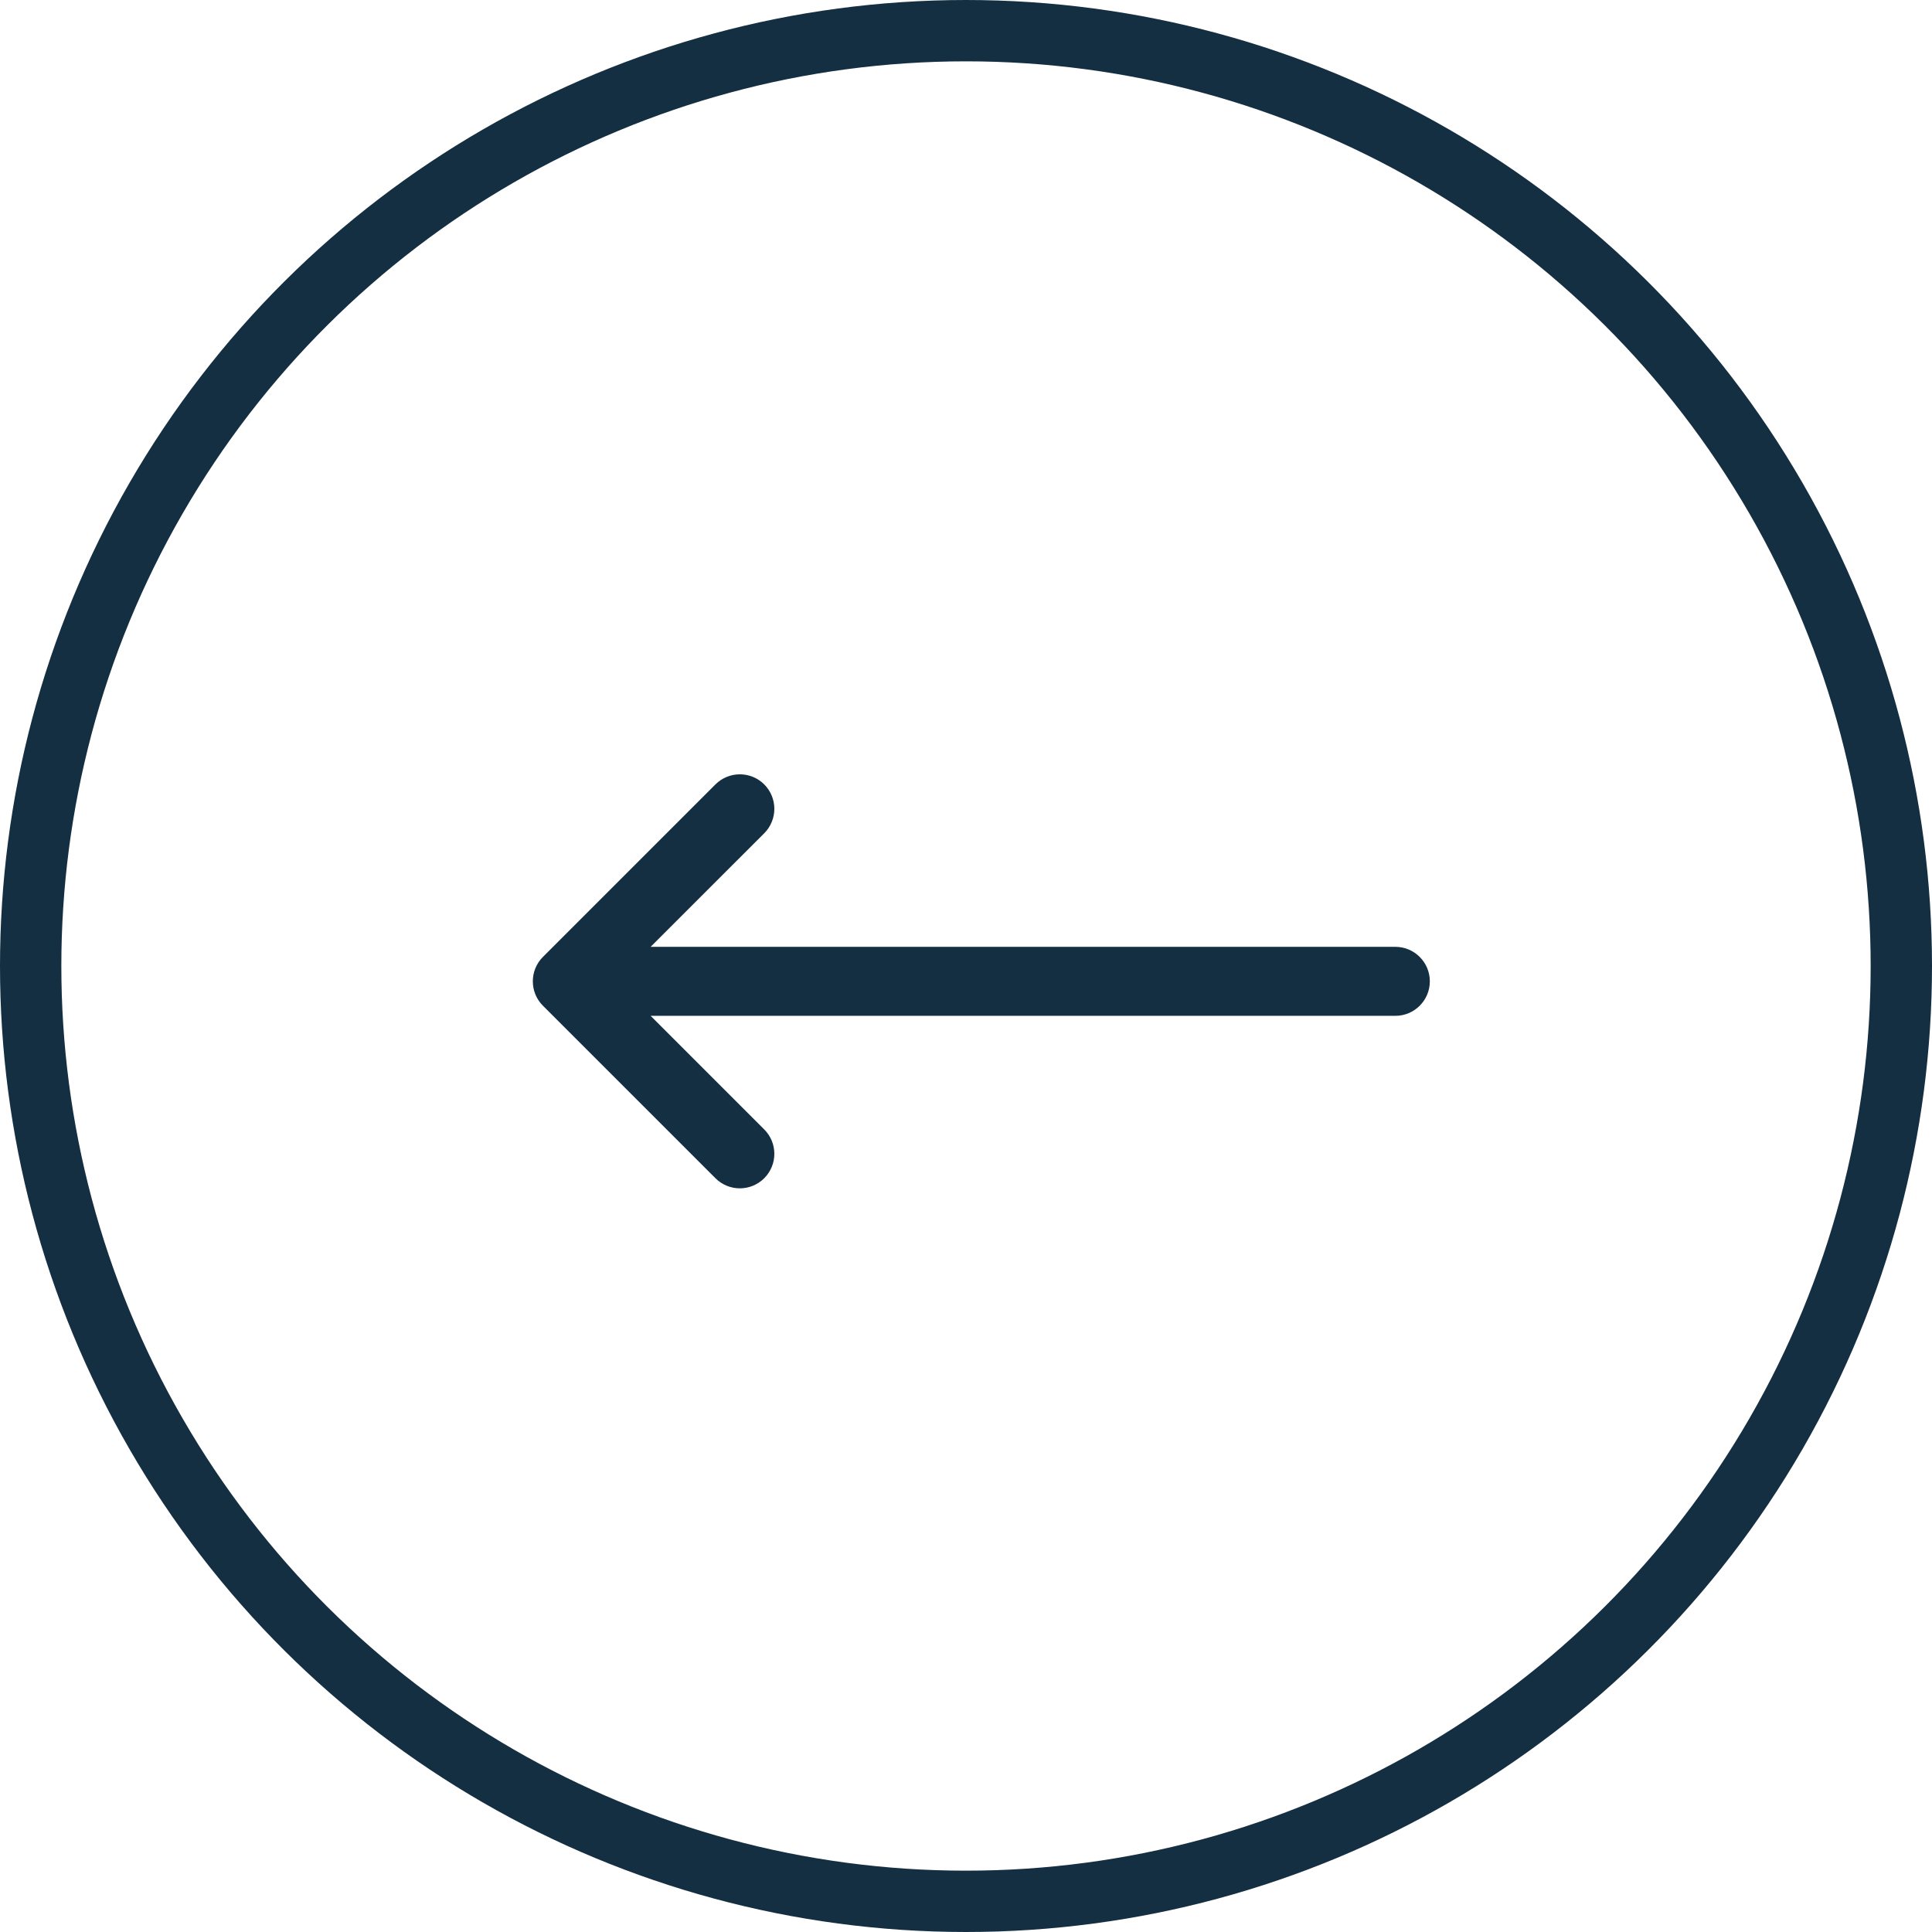
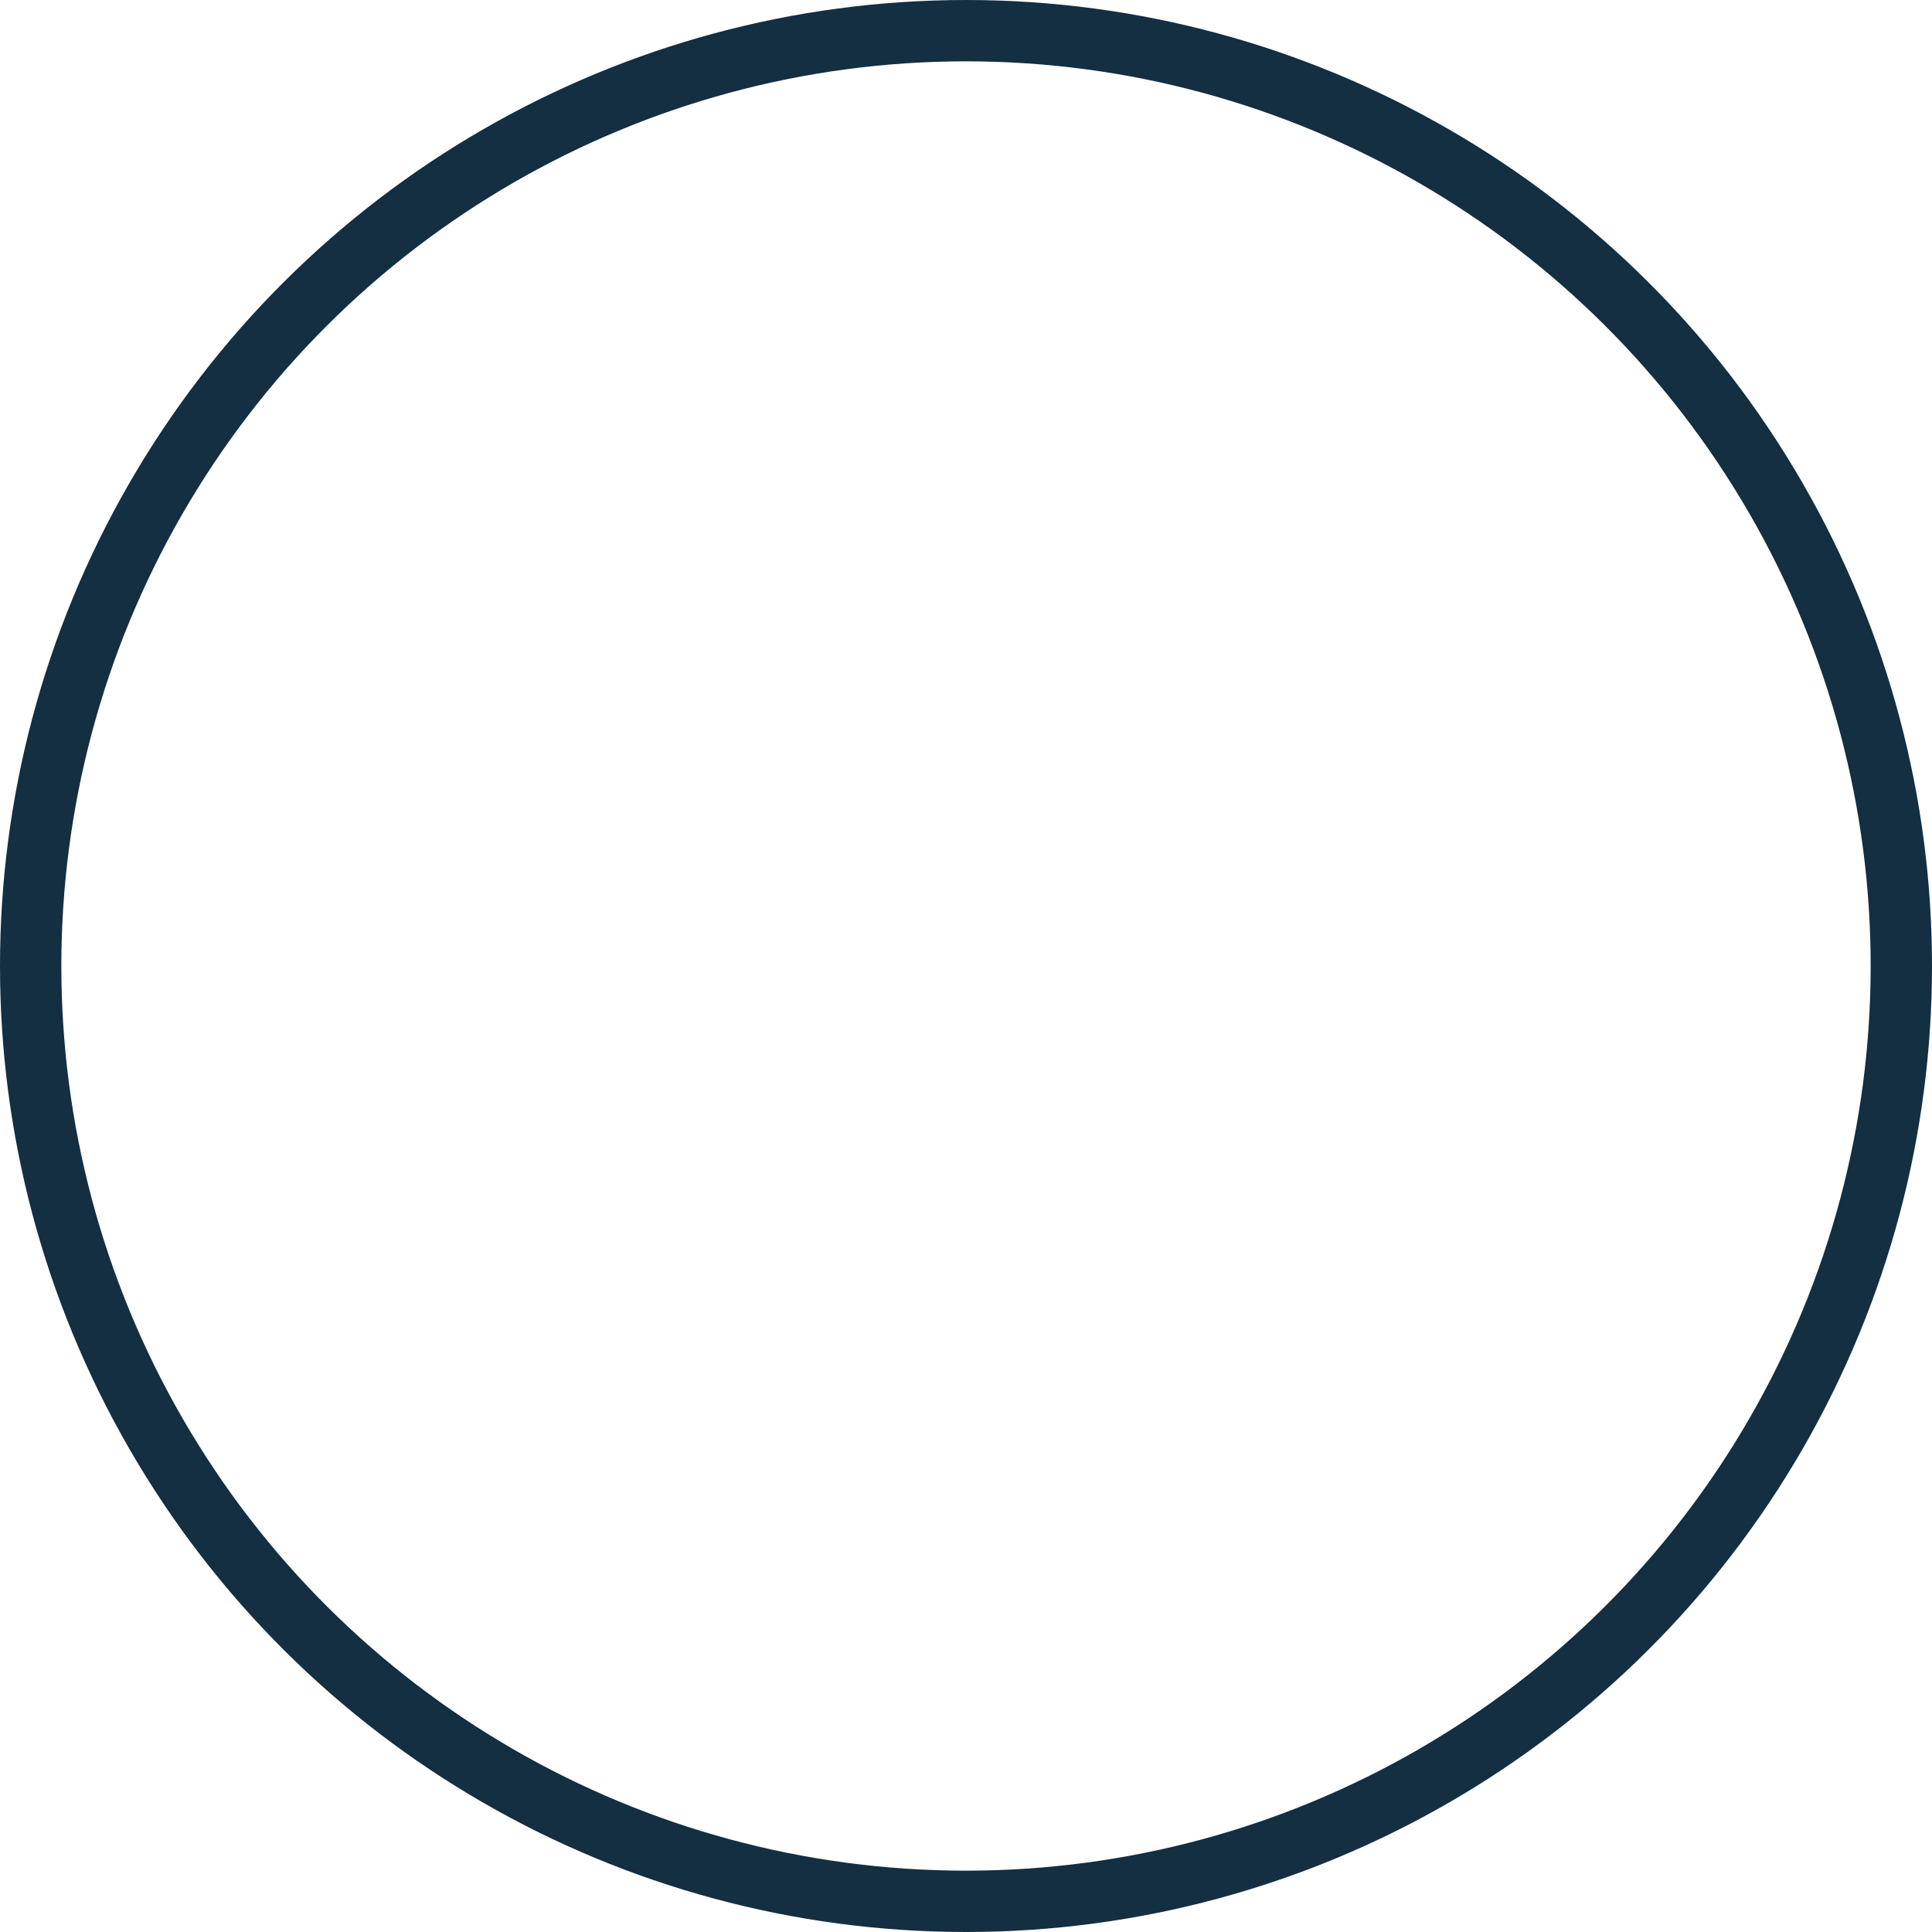
<svg xmlns="http://www.w3.org/2000/svg" width="63" height="63" viewBox="0 0 63 63" fill="none">
-   <path fill-rule="evenodd" clip-rule="evenodd" d="M46.625 32C46.625 32.621 46.121 33.125 45.5 33.125L21.216 33.125L24.921 36.83C25.36 37.269 25.36 37.981 24.921 38.42C24.481 38.86 23.769 38.86 23.329 38.42L17.704 32.795C17.265 32.356 17.265 31.644 17.704 31.204L23.329 25.579C23.769 25.14 24.481 25.14 24.921 25.579C25.36 26.019 25.36 26.731 24.921 27.171L21.216 30.875L45.5 30.875C46.121 30.875 46.625 31.379 46.625 32Z" fill="#142E42" />
  <circle cx="31.5" cy="31.5" r="30.5" transform="rotate(90 31.5 31.5)" stroke="#142E42" stroke-width="2" />
</svg>